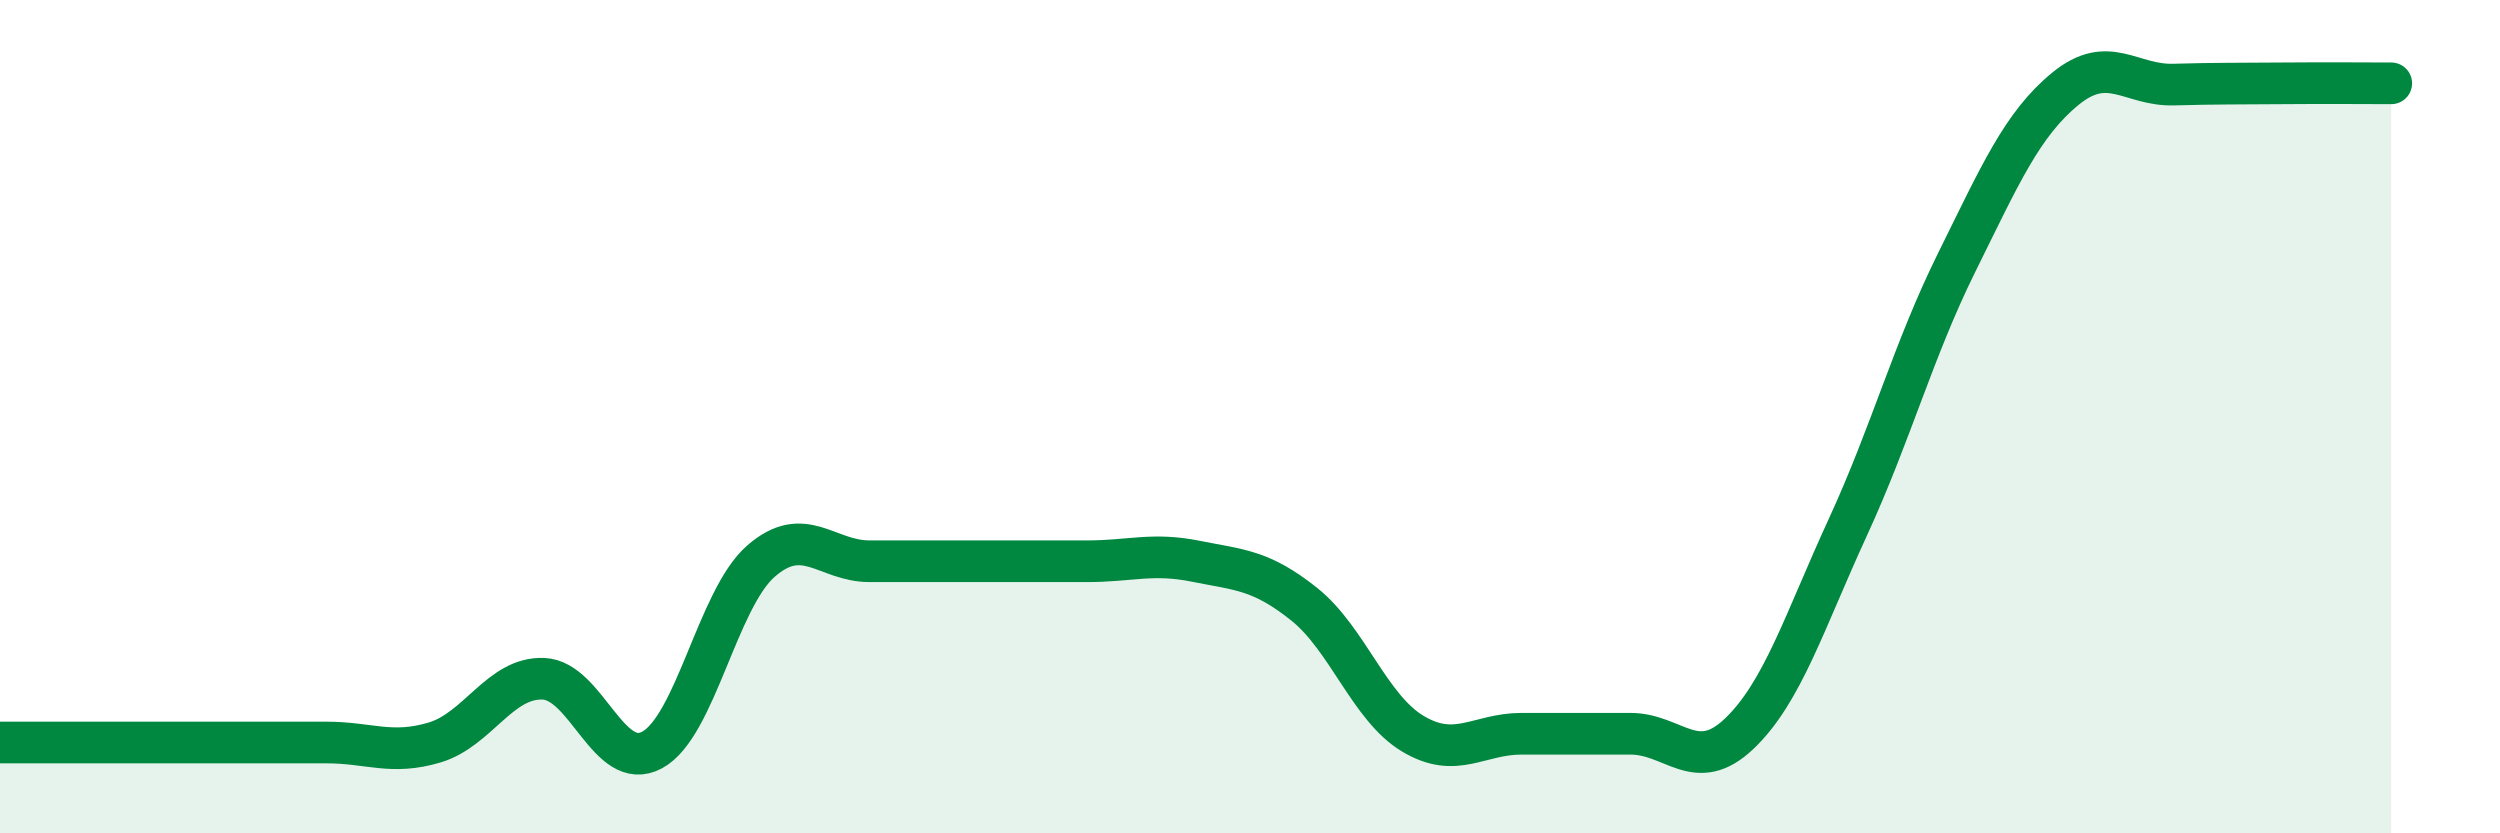
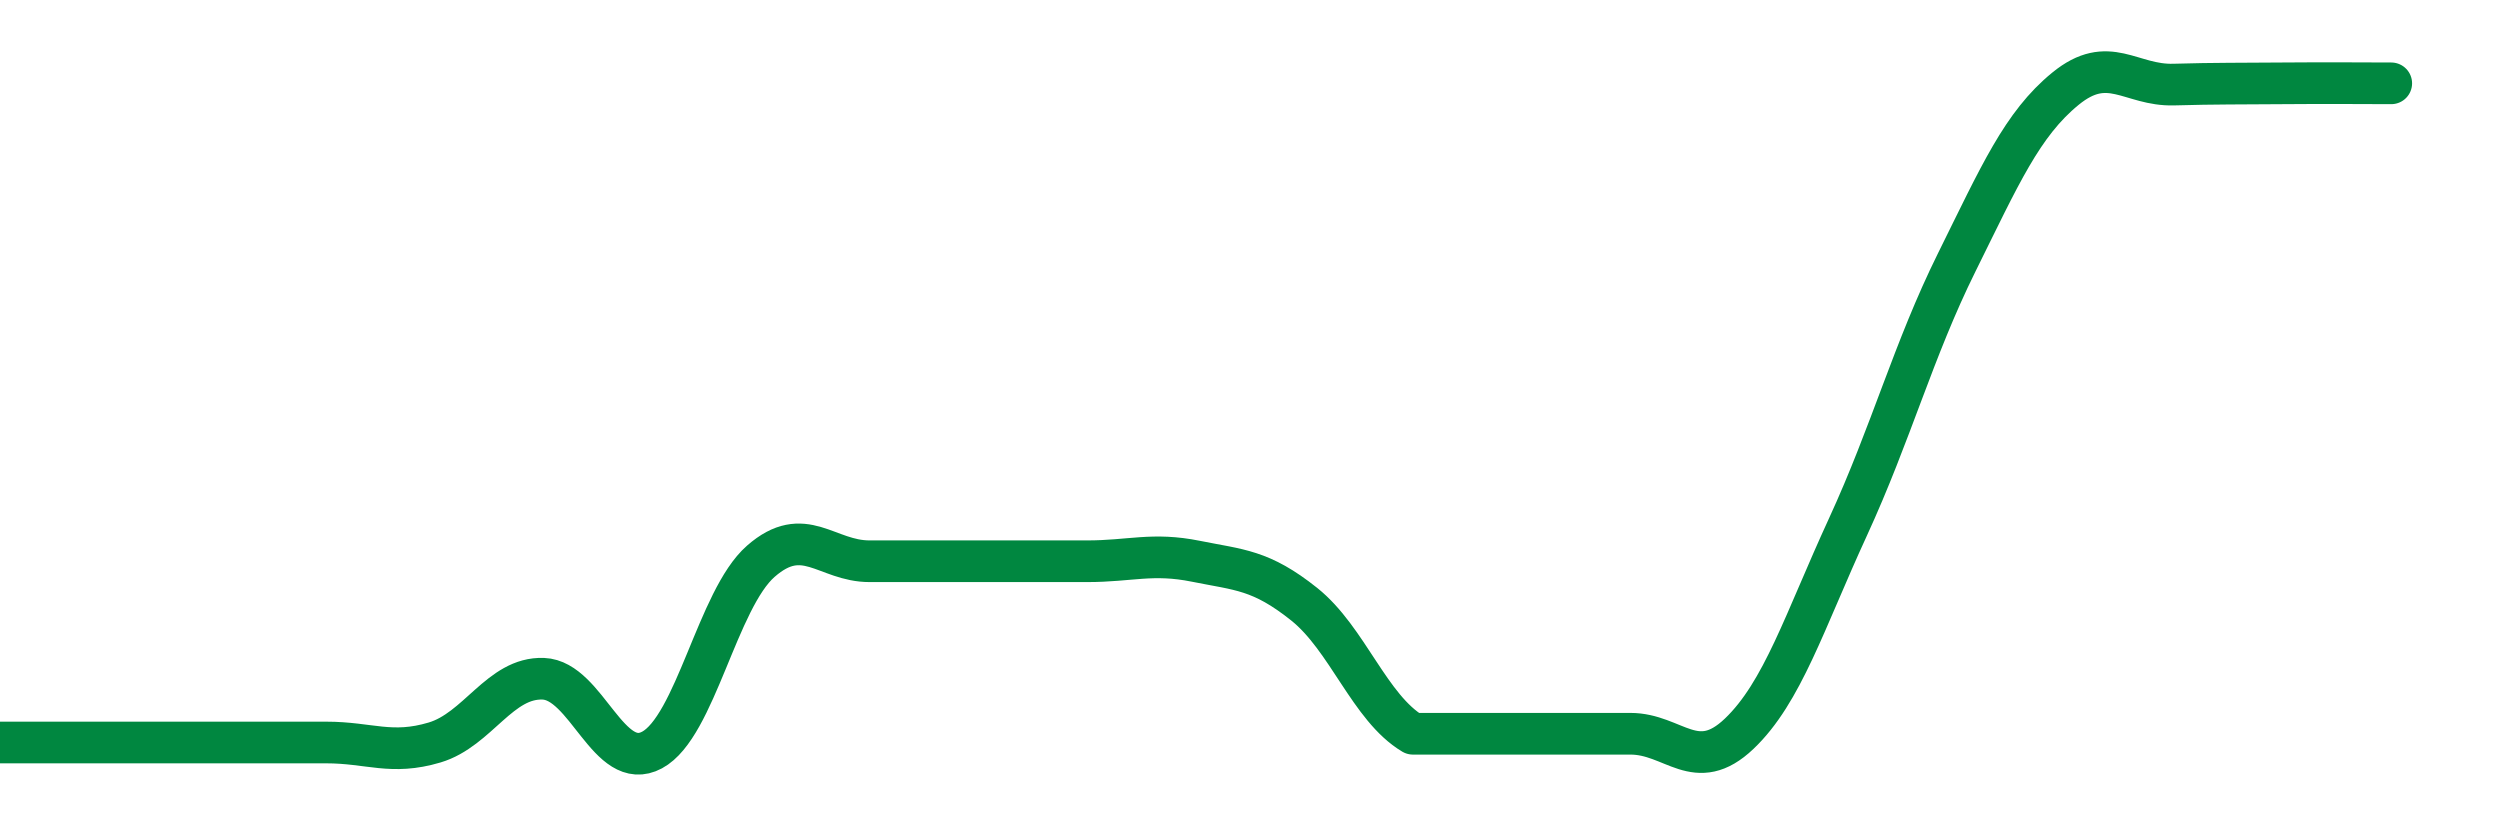
<svg xmlns="http://www.w3.org/2000/svg" width="60" height="20" viewBox="0 0 60 20">
-   <path d="M 0,17.82 C 0.52,17.82 1.57,17.82 2.61,17.82 C 3.65,17.82 4.18,17.82 5.22,17.82 C 6.26,17.82 6.79,17.82 7.83,17.82 C 8.87,17.82 9.39,18.13 10.43,17.82 C 11.47,17.51 12,16.25 13.04,16.29 C 14.08,16.33 14.61,18.56 15.65,18 C 16.69,17.44 17.22,14.38 18.26,13.47 C 19.3,12.56 19.83,13.47 20.87,13.47 C 21.91,13.47 22.44,13.47 23.48,13.47 C 24.52,13.47 25.05,13.47 26.09,13.47 C 27.13,13.47 27.66,13.26 28.7,13.47 C 29.74,13.68 30.26,13.67 31.3,14.5 C 32.34,15.33 32.87,16.99 33.91,17.61 C 34.95,18.23 35.48,17.61 36.52,17.61 C 37.56,17.61 38.09,17.61 39.13,17.61 C 40.17,17.61 40.7,18.6 41.74,17.61 C 42.78,16.62 43.31,14.91 44.35,12.65 C 45.39,10.39 45.92,8.4 46.96,6.3 C 48,4.2 48.53,2.98 49.57,2.13 C 50.61,1.28 51.13,2.06 52.17,2.03 C 53.21,2 53.74,2.01 54.78,2 C 55.82,1.99 56.87,2 57.39,2L57.39 20L0 20Z" fill="#008740" opacity="0.1" stroke-linecap="round" stroke-linejoin="round" />
-   <path d="M 0,17.82 C 0.52,17.82 1.57,17.82 2.61,17.82 C 3.65,17.82 4.18,17.82 5.22,17.82 C 6.26,17.82 6.79,17.82 7.83,17.82 C 8.87,17.82 9.39,18.13 10.43,17.82 C 11.47,17.51 12,16.25 13.04,16.29 C 14.08,16.33 14.61,18.56 15.65,18 C 16.69,17.44 17.22,14.38 18.26,13.47 C 19.3,12.56 19.83,13.47 20.87,13.47 C 21.91,13.47 22.44,13.47 23.48,13.47 C 24.52,13.47 25.05,13.47 26.09,13.47 C 27.13,13.47 27.66,13.26 28.7,13.47 C 29.74,13.68 30.26,13.67 31.3,14.5 C 32.34,15.33 32.87,16.99 33.91,17.61 C 34.95,18.23 35.48,17.61 36.52,17.61 C 37.56,17.61 38.09,17.61 39.13,17.61 C 40.17,17.61 40.7,18.6 41.74,17.61 C 42.78,16.62 43.31,14.91 44.35,12.65 C 45.39,10.39 45.92,8.4 46.96,6.3 C 48,4.2 48.53,2.98 49.57,2.13 C 50.61,1.28 51.13,2.06 52.17,2.03 C 53.21,2 53.74,2.01 54.78,2 C 55.82,1.99 56.87,2 57.39,2" stroke="#008740" stroke-width="1" fill="none" stroke-linecap="round" stroke-linejoin="round" />
+   <path d="M 0,17.82 C 0.52,17.82 1.57,17.82 2.61,17.82 C 3.65,17.82 4.18,17.82 5.22,17.82 C 6.26,17.82 6.79,17.82 7.83,17.82 C 8.87,17.82 9.39,18.13 10.43,17.82 C 11.47,17.51 12,16.25 13.04,16.29 C 14.08,16.33 14.61,18.56 15.65,18 C 16.69,17.44 17.22,14.38 18.26,13.47 C 19.3,12.56 19.83,13.47 20.87,13.47 C 21.91,13.47 22.44,13.47 23.48,13.47 C 24.52,13.47 25.05,13.47 26.09,13.47 C 27.13,13.47 27.66,13.26 28.7,13.47 C 29.74,13.68 30.26,13.67 31.3,14.5 C 32.34,15.33 32.87,16.99 33.91,17.61 C 37.56,17.61 38.09,17.61 39.13,17.61 C 40.17,17.61 40.7,18.6 41.74,17.61 C 42.78,16.62 43.31,14.91 44.35,12.65 C 45.39,10.39 45.92,8.4 46.96,6.3 C 48,4.2 48.53,2.98 49.57,2.13 C 50.61,1.28 51.13,2.06 52.17,2.03 C 53.21,2 53.74,2.01 54.78,2 C 55.82,1.99 56.87,2 57.39,2" stroke="#008740" stroke-width="1" fill="none" stroke-linecap="round" stroke-linejoin="round" />
</svg>